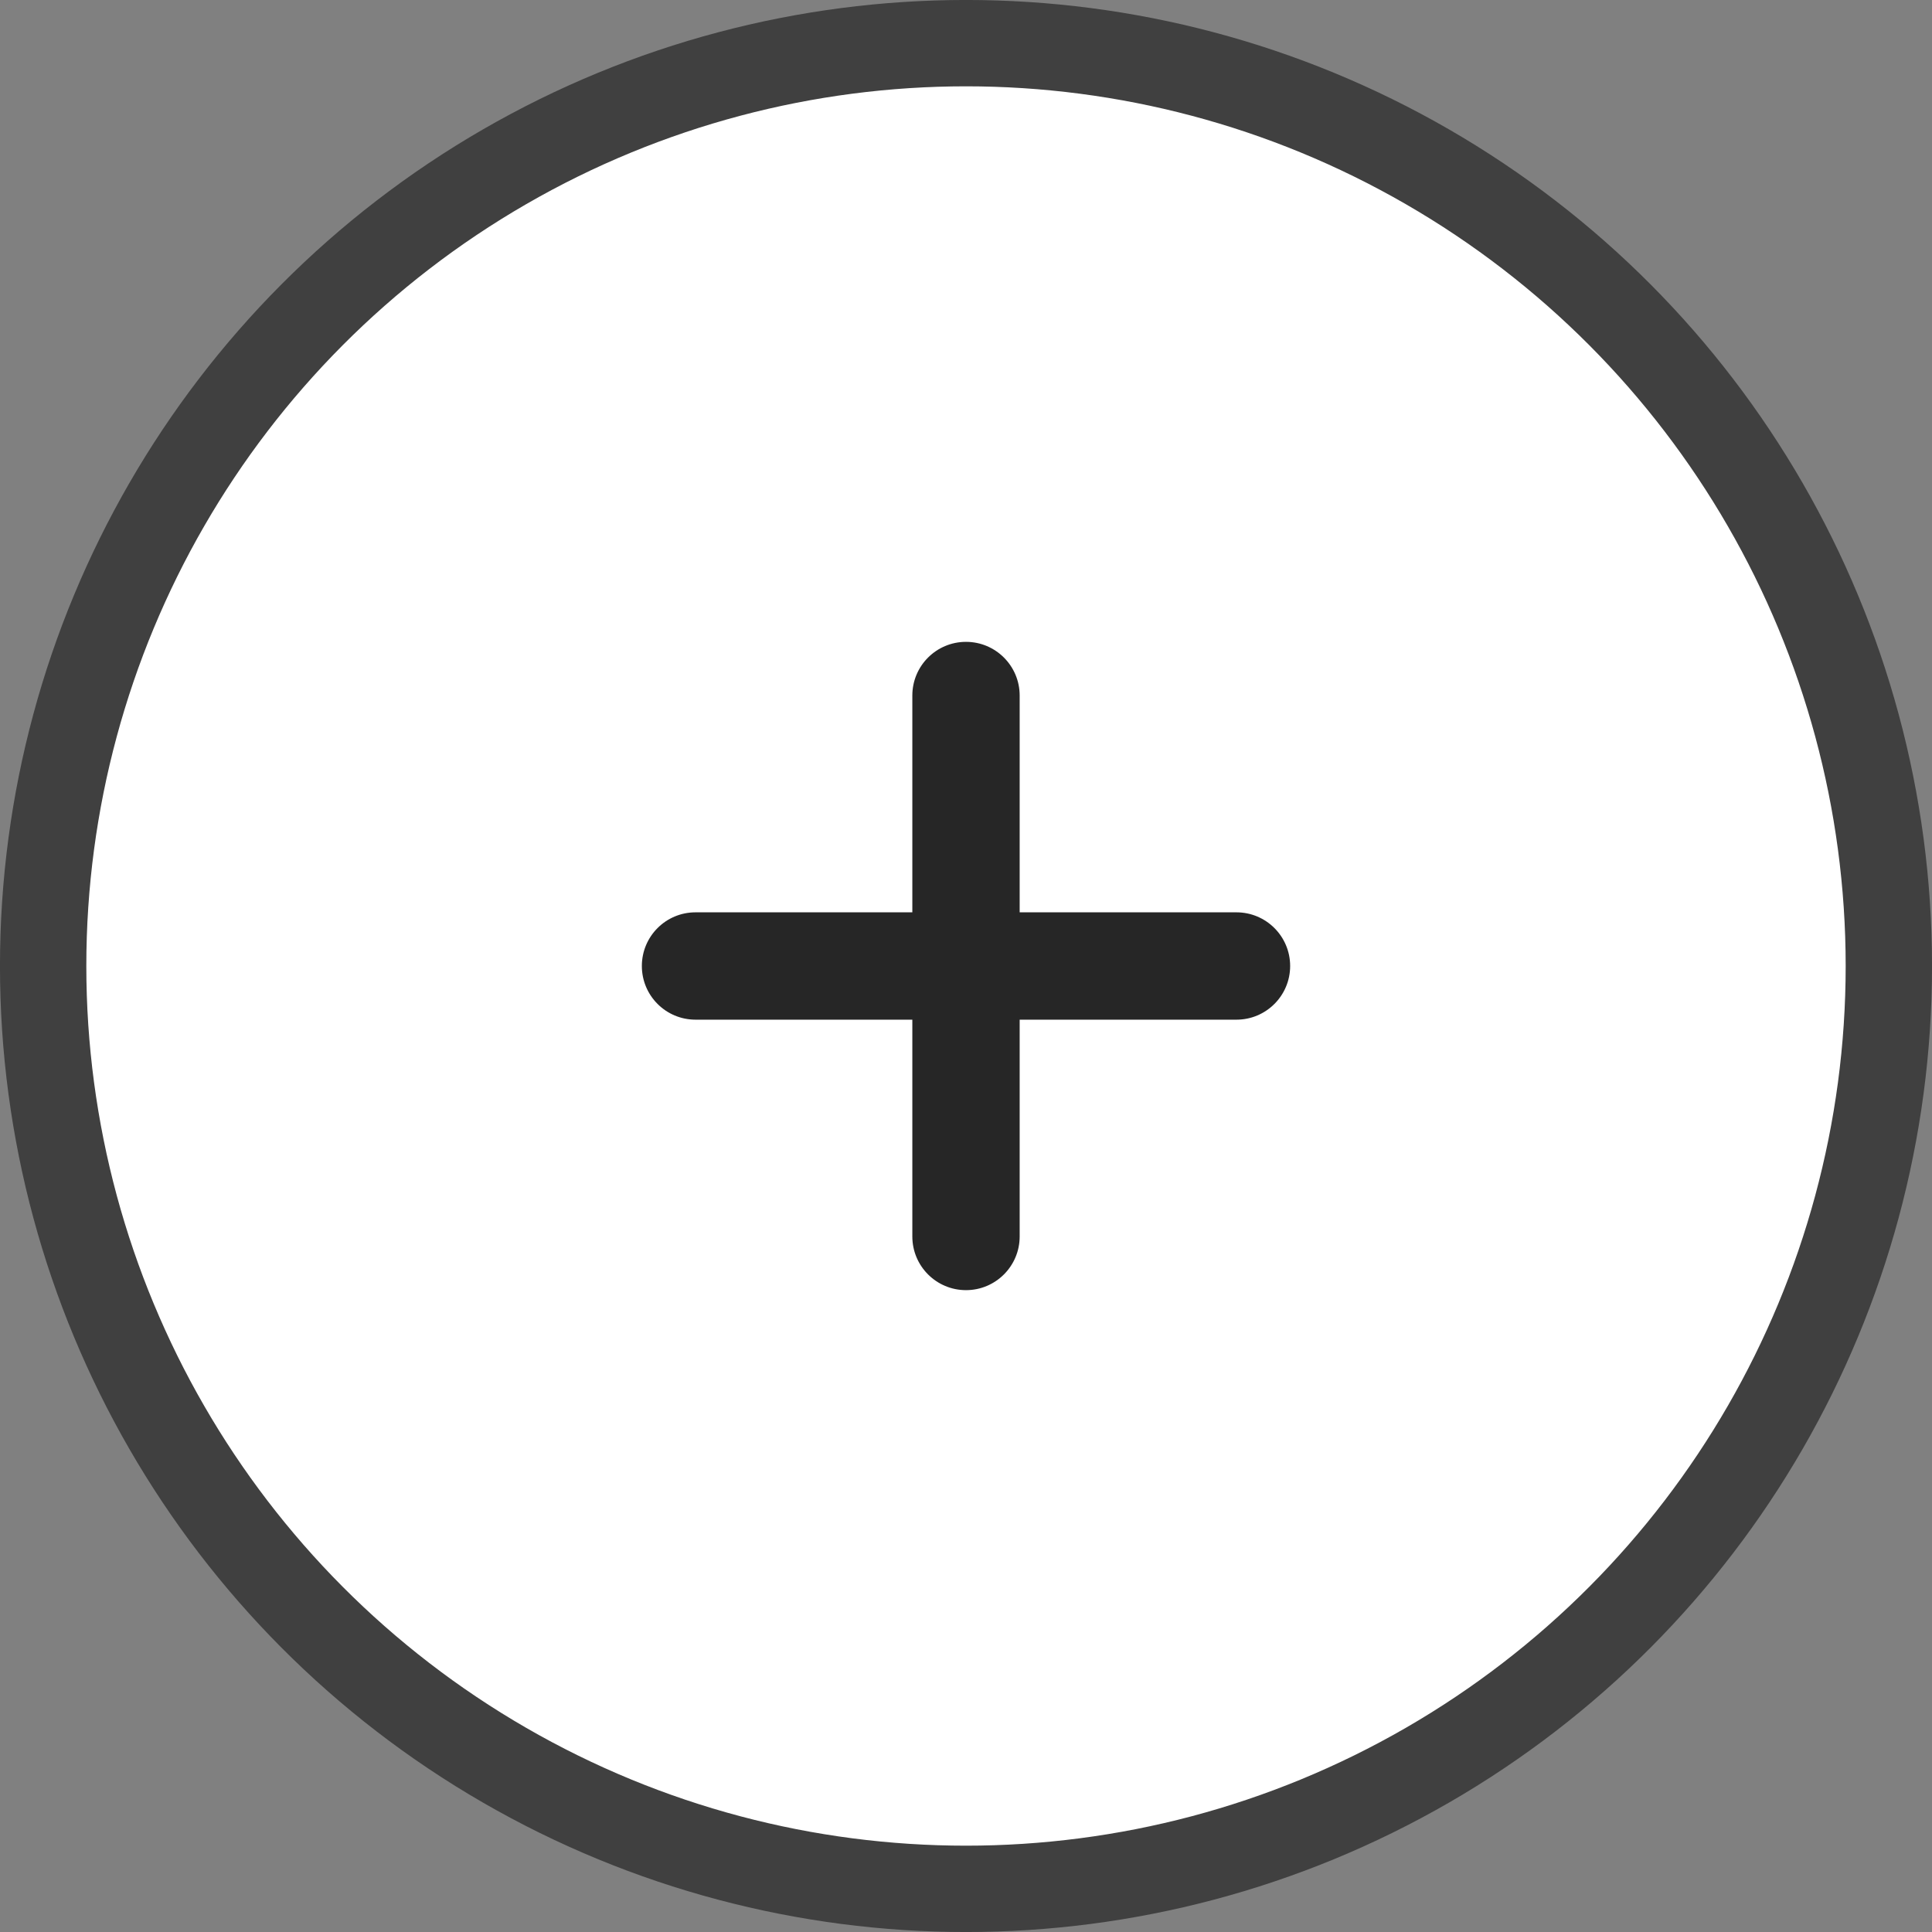
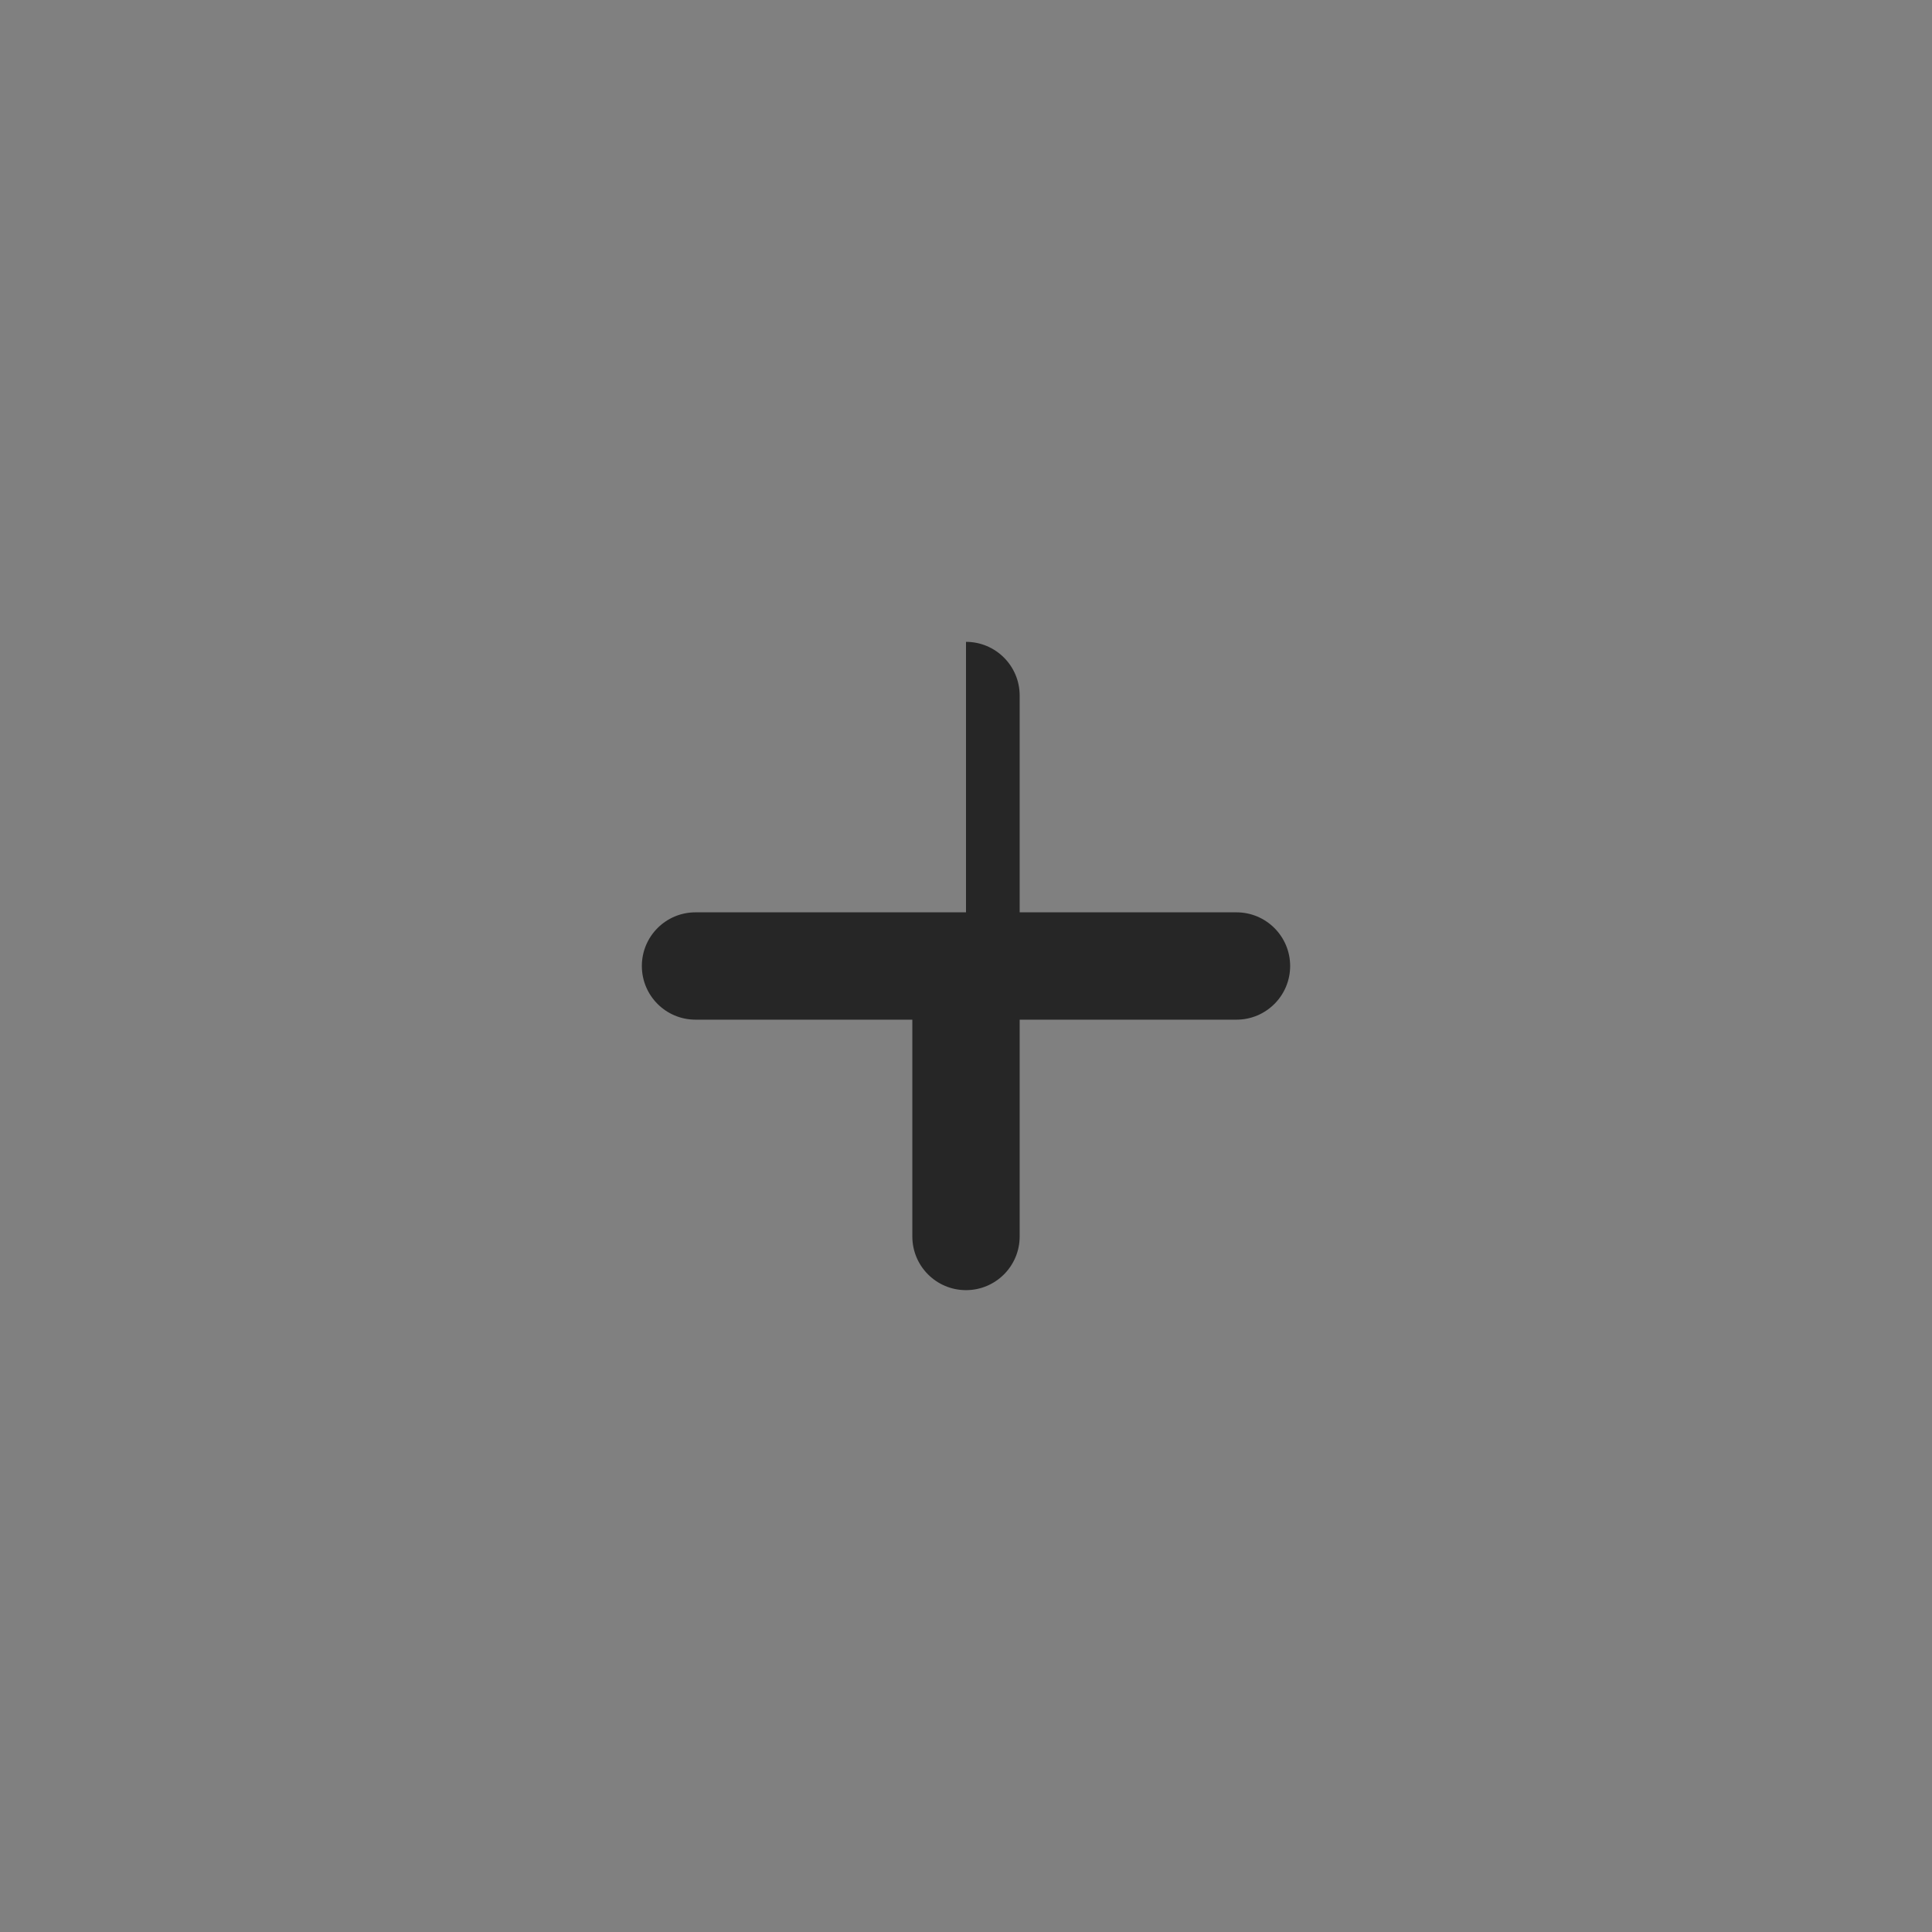
<svg xmlns="http://www.w3.org/2000/svg" width="36" height="36" viewBox="0 0 36 36" fill="none">
  <rect x="0" y="0" width="36" height="36" fill="#808080" stroke="none" />
-   <circle cx="18" cy="18" r="17.196" fill="white" stroke="#404040" stroke-width="1.609" />
-   <path fill-rule="evenodd" clip-rule="evenodd" d="M19 12.96C19 12.408 18.552 11.96 18 11.96C17.447 11.96 17 12.408 17 12.96V17H12.96C12.407 17 11.96 17.448 11.96 18C11.96 18.552 12.407 19 12.96 19H17V23.04C17 23.592 17.447 24.04 18 24.04C18.552 24.04 19 23.592 19 23.04V19H23.04C23.592 19 24.04 18.552 24.04 18C24.04 17.448 23.592 17 23.04 17H19V12.96Z" fill="#262626" />
+   <path fill-rule="evenodd" clip-rule="evenodd" d="M19 12.96C19 12.408 18.552 11.96 18 11.96V17H12.96C12.407 17 11.96 17.448 11.96 18C11.96 18.552 12.407 19 12.96 19H17V23.04C17 23.592 17.447 24.04 18 24.04C18.552 24.04 19 23.592 19 23.04V19H23.04C23.592 19 24.04 18.552 24.04 18C24.04 17.448 23.592 17 23.04 17H19V12.96Z" fill="#262626" />
</svg>